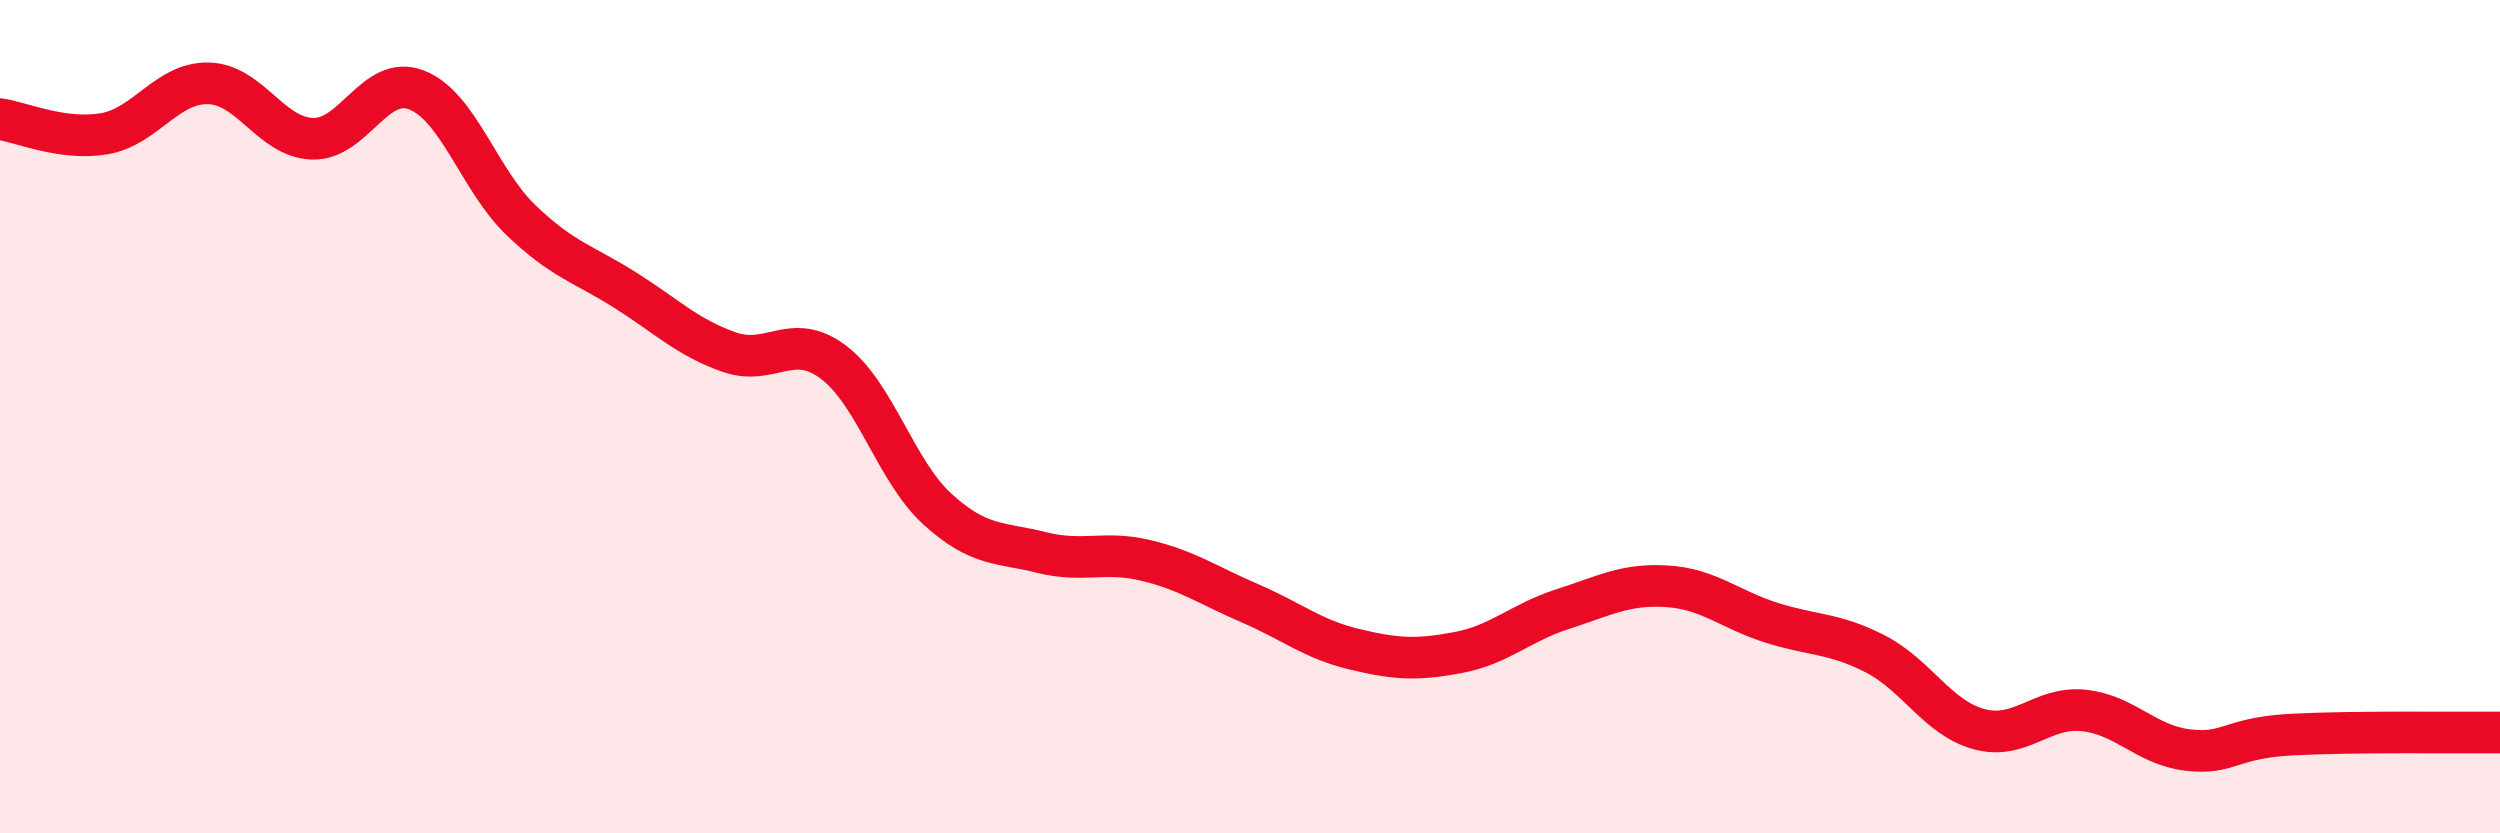
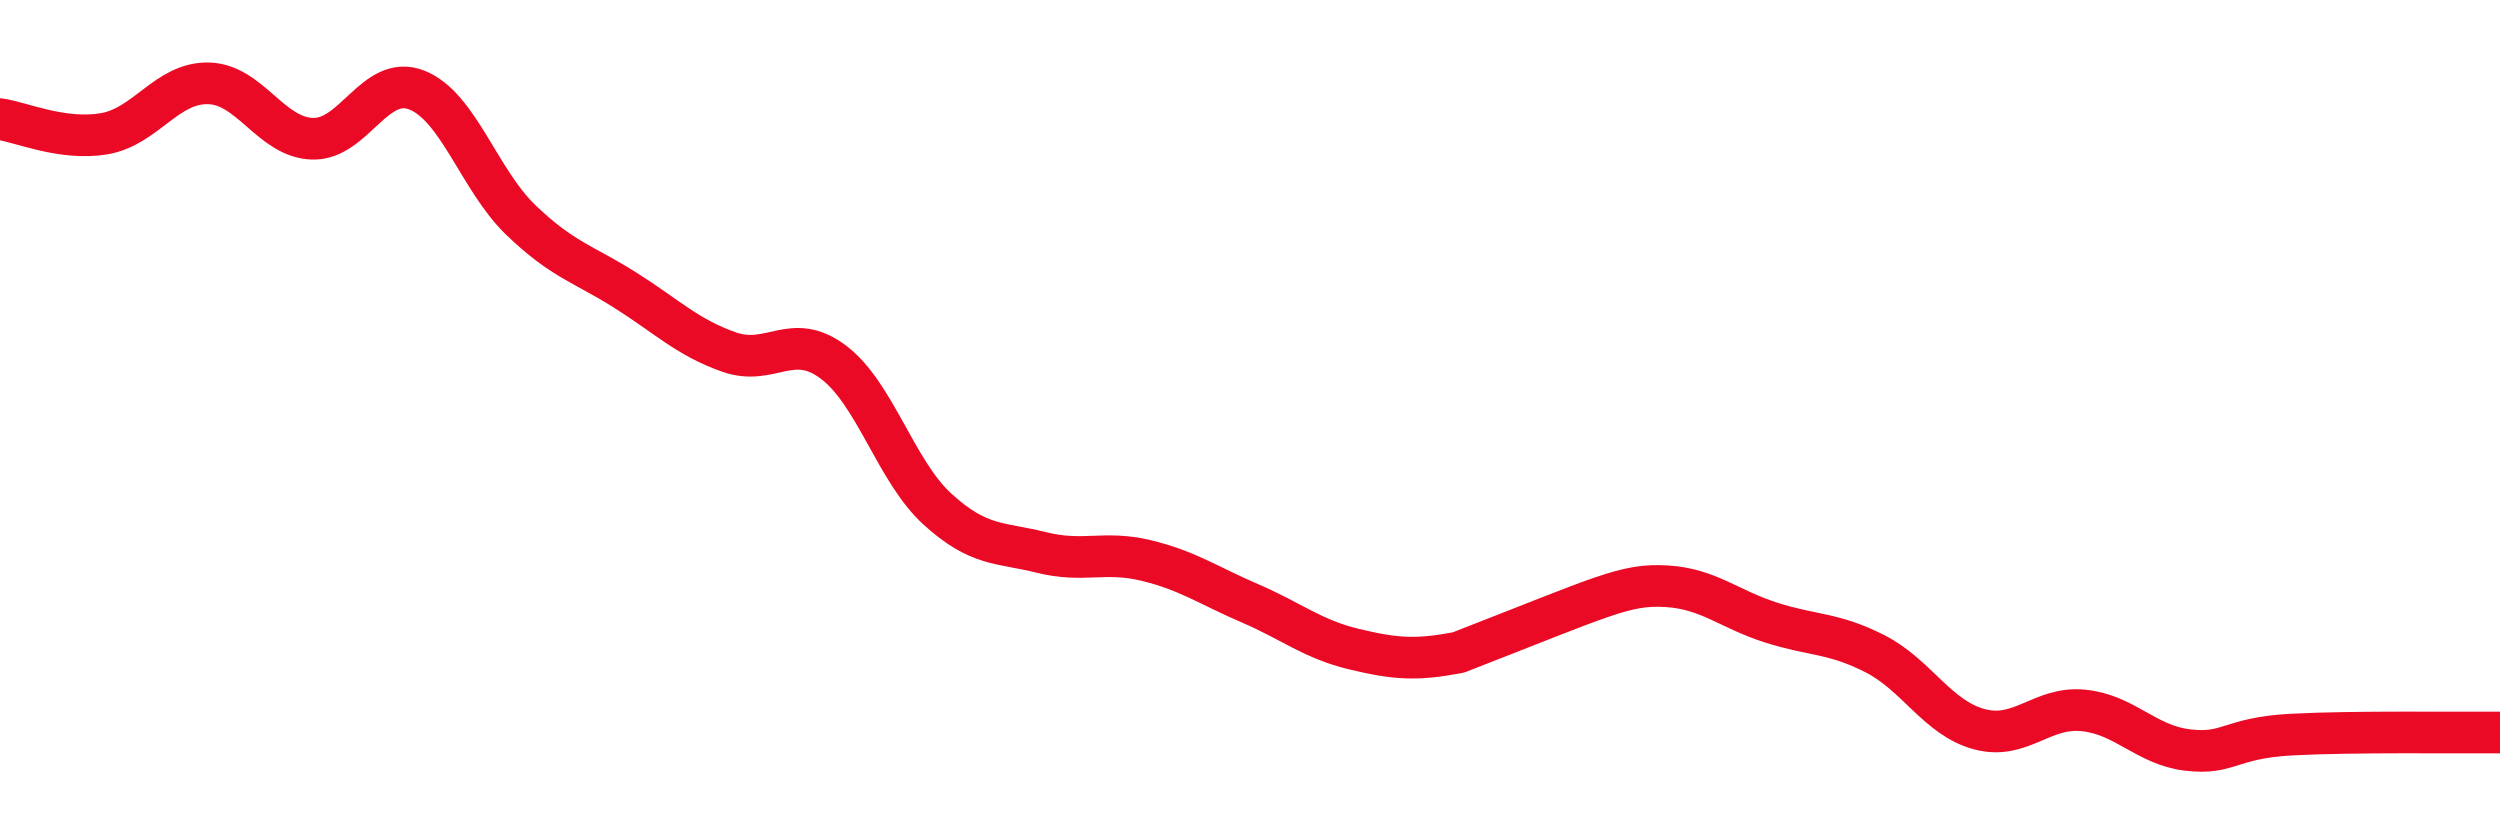
<svg xmlns="http://www.w3.org/2000/svg" width="60" height="20" viewBox="0 0 60 20">
-   <path d="M 0,2.86 C 0.5,2.93 1.5,3.38 2.5,3.21 C 3.5,3.04 4,1.98 5,2 C 6,2.02 6.5,3.3 7.5,3.33 C 8.5,3.36 9,1.77 10,2.16 C 11,2.55 11.5,4.32 12.5,5.28 C 13.5,6.24 14,6.33 15,6.96 C 16,7.59 16.5,8.1 17.5,8.45 C 18.5,8.8 19,7.94 20,8.69 C 21,9.44 21.5,11.31 22.5,12.22 C 23.5,13.13 24,13.01 25,13.26 C 26,13.51 26.5,13.21 27.5,13.45 C 28.5,13.69 29,14.05 30,14.48 C 31,14.91 31.5,15.34 32.5,15.58 C 33.5,15.82 34,15.85 35,15.66 C 36,15.47 36.5,14.94 37.5,14.62 C 38.5,14.3 39,14.01 40,14.07 C 41,14.13 41.5,14.62 42.5,14.94 C 43.5,15.26 44,15.18 45,15.69 C 46,16.2 46.5,17.23 47.5,17.5 C 48.5,17.77 49,16.95 50,17.05 C 51,17.15 51.5,17.88 52.5,18 C 53.5,18.12 53.5,17.71 55,17.63 C 56.5,17.55 59,17.59 60,17.58L60 20L0 20Z" fill="#EB0A25" opacity="0.1" stroke-linecap="round" stroke-linejoin="round" />
-   <path d="M 0,2.86 C 0.5,2.93 1.5,3.38 2.5,3.21 C 3.5,3.04 4,1.98 5,2 C 6,2.02 6.5,3.3 7.5,3.33 C 8.5,3.36 9,1.77 10,2.16 C 11,2.55 11.5,4.32 12.5,5.28 C 13.5,6.24 14,6.33 15,6.96 C 16,7.59 16.5,8.1 17.5,8.45 C 18.5,8.8 19,7.94 20,8.69 C 21,9.44 21.5,11.31 22.5,12.22 C 23.5,13.13 24,13.01 25,13.26 C 26,13.51 26.5,13.21 27.5,13.45 C 28.5,13.69 29,14.05 30,14.48 C 31,14.91 31.5,15.34 32.5,15.58 C 33.5,15.82 34,15.85 35,15.66 C 36,15.47 36.5,14.94 37.5,14.62 C 38.5,14.3 39,14.01 40,14.07 C 41,14.13 41.5,14.62 42.5,14.94 C 43.5,15.26 44,15.18 45,15.69 C 46,16.2 46.5,17.23 47.5,17.5 C 48.5,17.77 49,16.95 50,17.05 C 51,17.15 51.5,17.88 52.5,18 C 53.5,18.12 53.5,17.71 55,17.63 C 56.5,17.55 59,17.59 60,17.58" stroke="#EB0A25" stroke-width="1" fill="none" stroke-linecap="round" stroke-linejoin="round" />
+   <path d="M 0,2.86 C 0.5,2.93 1.5,3.38 2.5,3.21 C 3.5,3.04 4,1.98 5,2 C 6,2.02 6.5,3.3 7.5,3.33 C 8.5,3.36 9,1.77 10,2.16 C 11,2.55 11.5,4.32 12.5,5.28 C 13.5,6.24 14,6.33 15,6.96 C 16,7.59 16.5,8.1 17.5,8.45 C 18.5,8.8 19,7.94 20,8.69 C 21,9.44 21.5,11.31 22.5,12.22 C 23.5,13.13 24,13.01 25,13.26 C 26,13.51 26.5,13.21 27.5,13.45 C 28.5,13.69 29,14.05 30,14.48 C 31,14.91 31.5,15.34 32.5,15.58 C 33.5,15.82 34,15.85 35,15.66 C 38.5,14.3 39,14.01 40,14.07 C 41,14.13 41.5,14.62 42.5,14.94 C 43.5,15.26 44,15.18 45,15.69 C 46,16.2 46.5,17.23 47.5,17.5 C 48.5,17.77 49,16.95 50,17.05 C 51,17.15 51.5,17.88 52.5,18 C 53.5,18.12 53.5,17.71 55,17.63 C 56.5,17.55 59,17.59 60,17.58" stroke="#EB0A25" stroke-width="1" fill="none" stroke-linecap="round" stroke-linejoin="round" />
</svg>